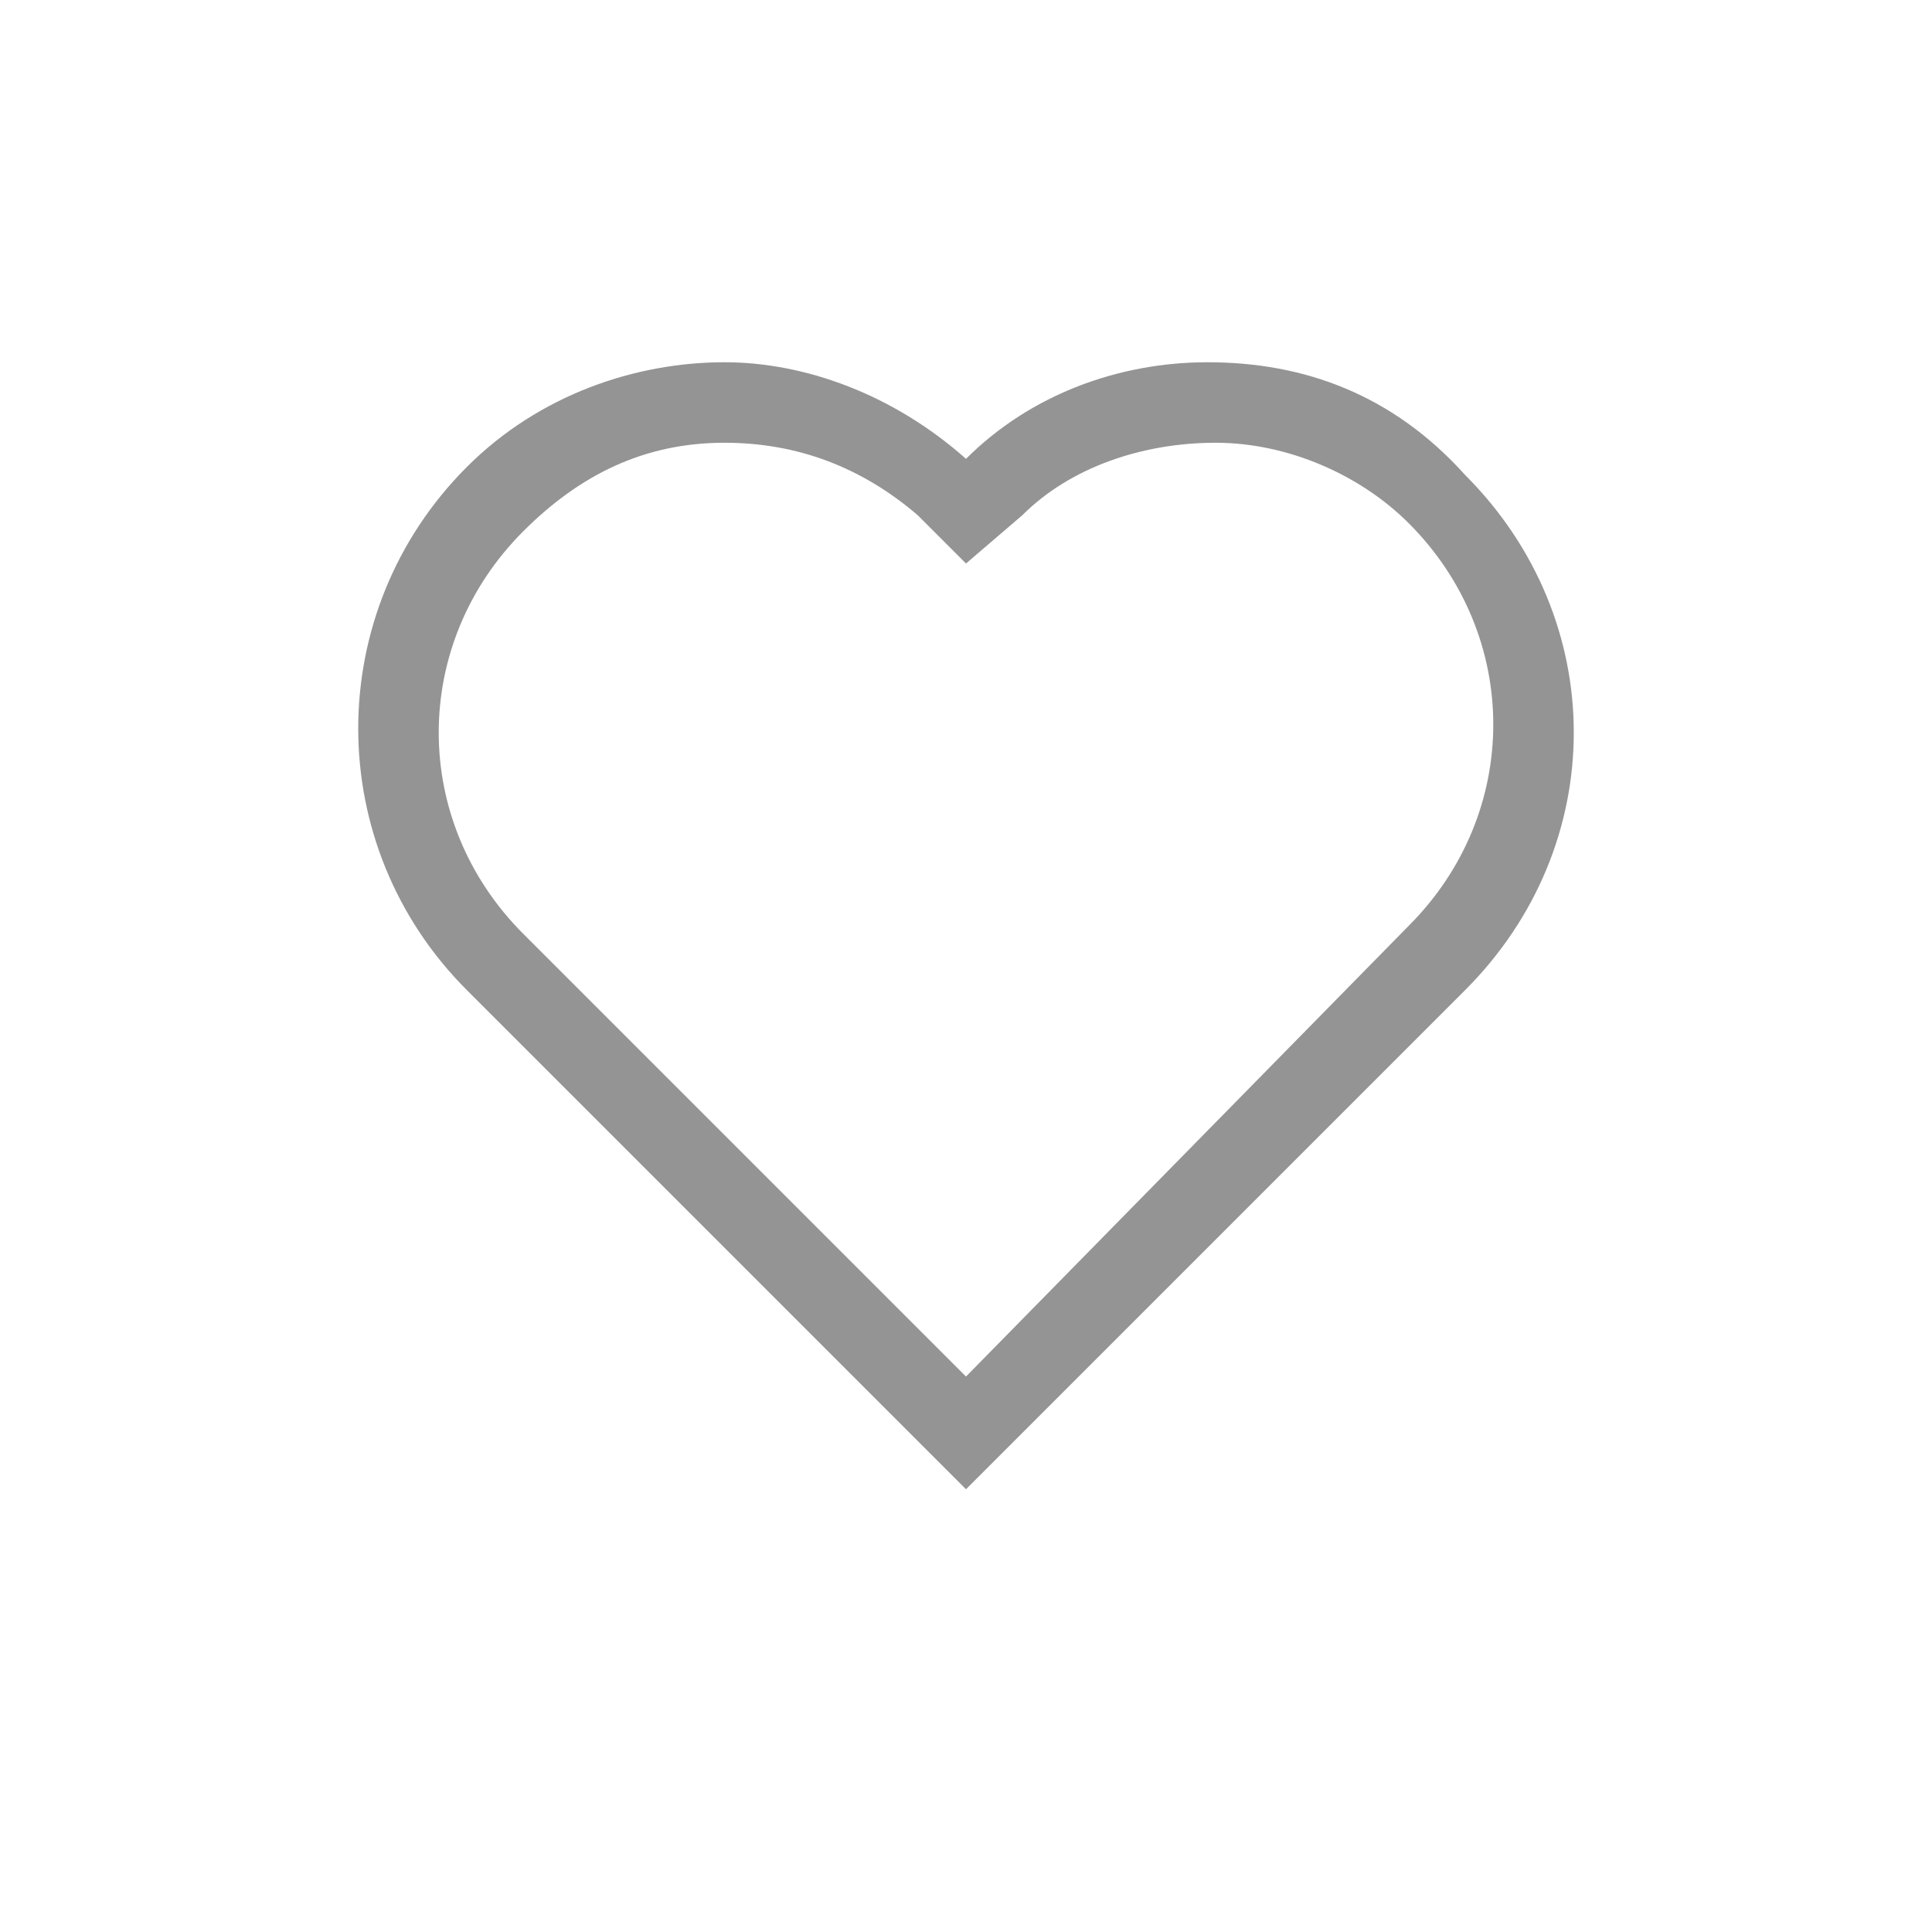
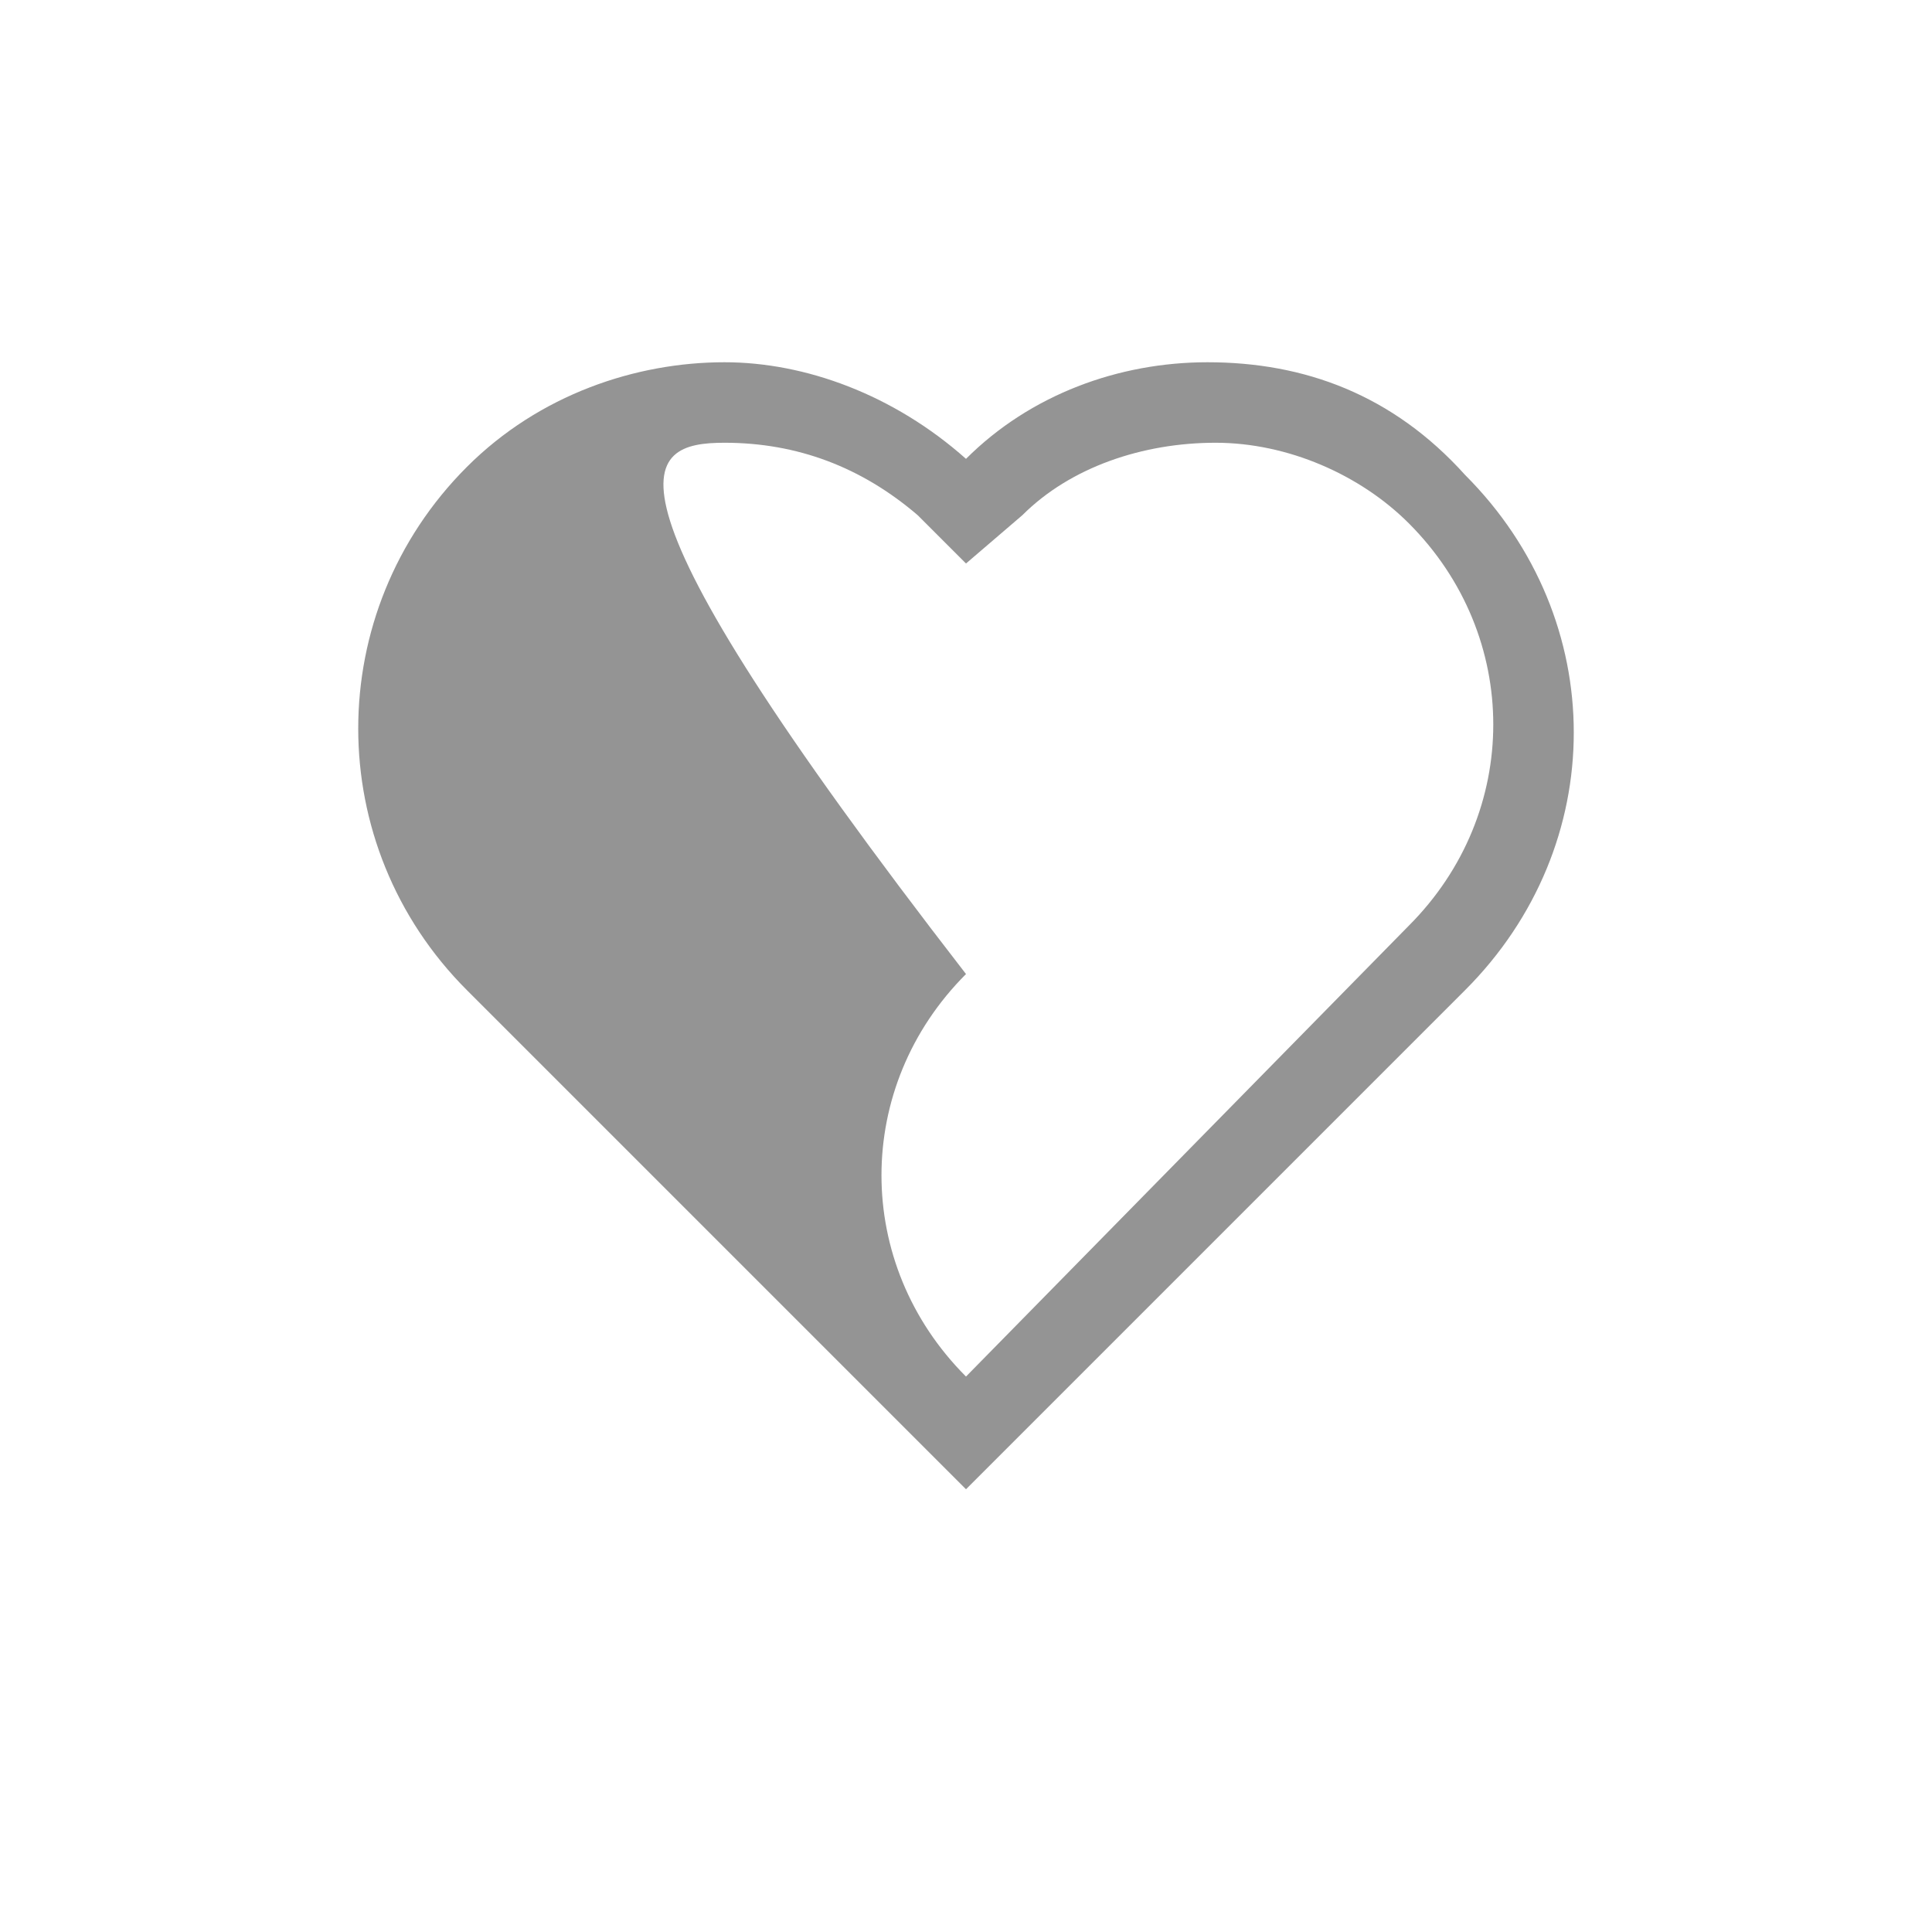
<svg xmlns="http://www.w3.org/2000/svg" version="1.1" id="Layer_1" x="0px" y="0px" viewBox="0 0 24 24" style="enable-background:new 0 0 24 24;" xml:space="preserve">
  <style type="text/css">
	.st0{fill:#949494;}
</style>
  <g>
-     <path class="st0" d="M9,5.5c0.9,0,1.7,0.3,2.4,0.9L12,7l0.7-0.6c0.6-0.6,1.5-0.9,2.4-0.9c0.9,0,1.8,0.4,2.4,1c1.4,1.4,1.4,3.6,0,5   L12,17.1l-5.5-5.5c-1.4-1.4-1.4-3.6,0-5C7.2,5.9,8,5.5,9,5.5 M15,4.5c-1.1,0-2.2,0.4-3,1.2C11.1,4.9,10,4.5,9,4.5   c-1.1,0-2.3,0.4-3.2,1.3C4,7.6,4,10.5,5.8,12.3l6.2,6.2l6.2-6.2c1.8-1.8,1.8-4.6,0-6.4C17.3,4.9,16.2,4.5,15,4.5L15,4.5z" />
+     <path class="st0" d="M9,5.5c0.9,0,1.7,0.3,2.4,0.9L12,7l0.7-0.6c0.6-0.6,1.5-0.9,2.4-0.9c0.9,0,1.8,0.4,2.4,1c1.4,1.4,1.4,3.6,0,5   L12,17.1c-1.4-1.4-1.4-3.6,0-5C7.2,5.9,8,5.5,9,5.5 M15,4.5c-1.1,0-2.2,0.4-3,1.2C11.1,4.9,10,4.5,9,4.5   c-1.1,0-2.3,0.4-3.2,1.3C4,7.6,4,10.5,5.8,12.3l6.2,6.2l6.2-6.2c1.8-1.8,1.8-4.6,0-6.4C17.3,4.9,16.2,4.5,15,4.5L15,4.5z" />
  </g>
</svg>